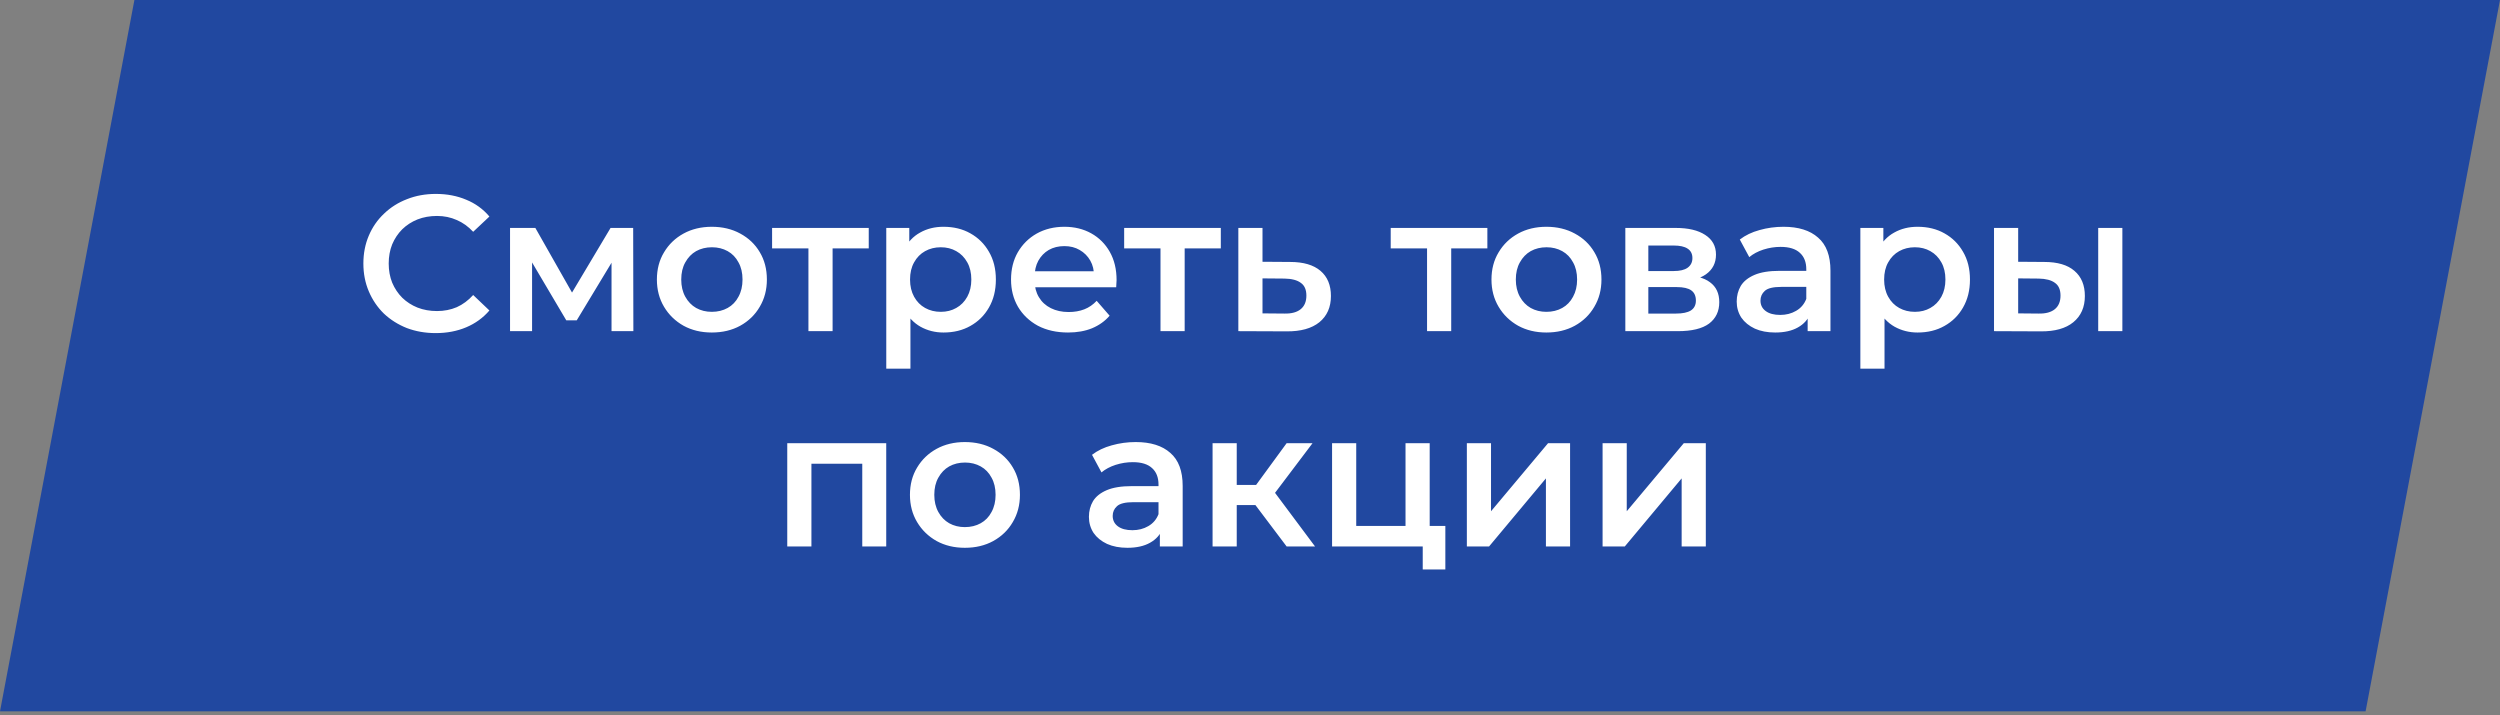
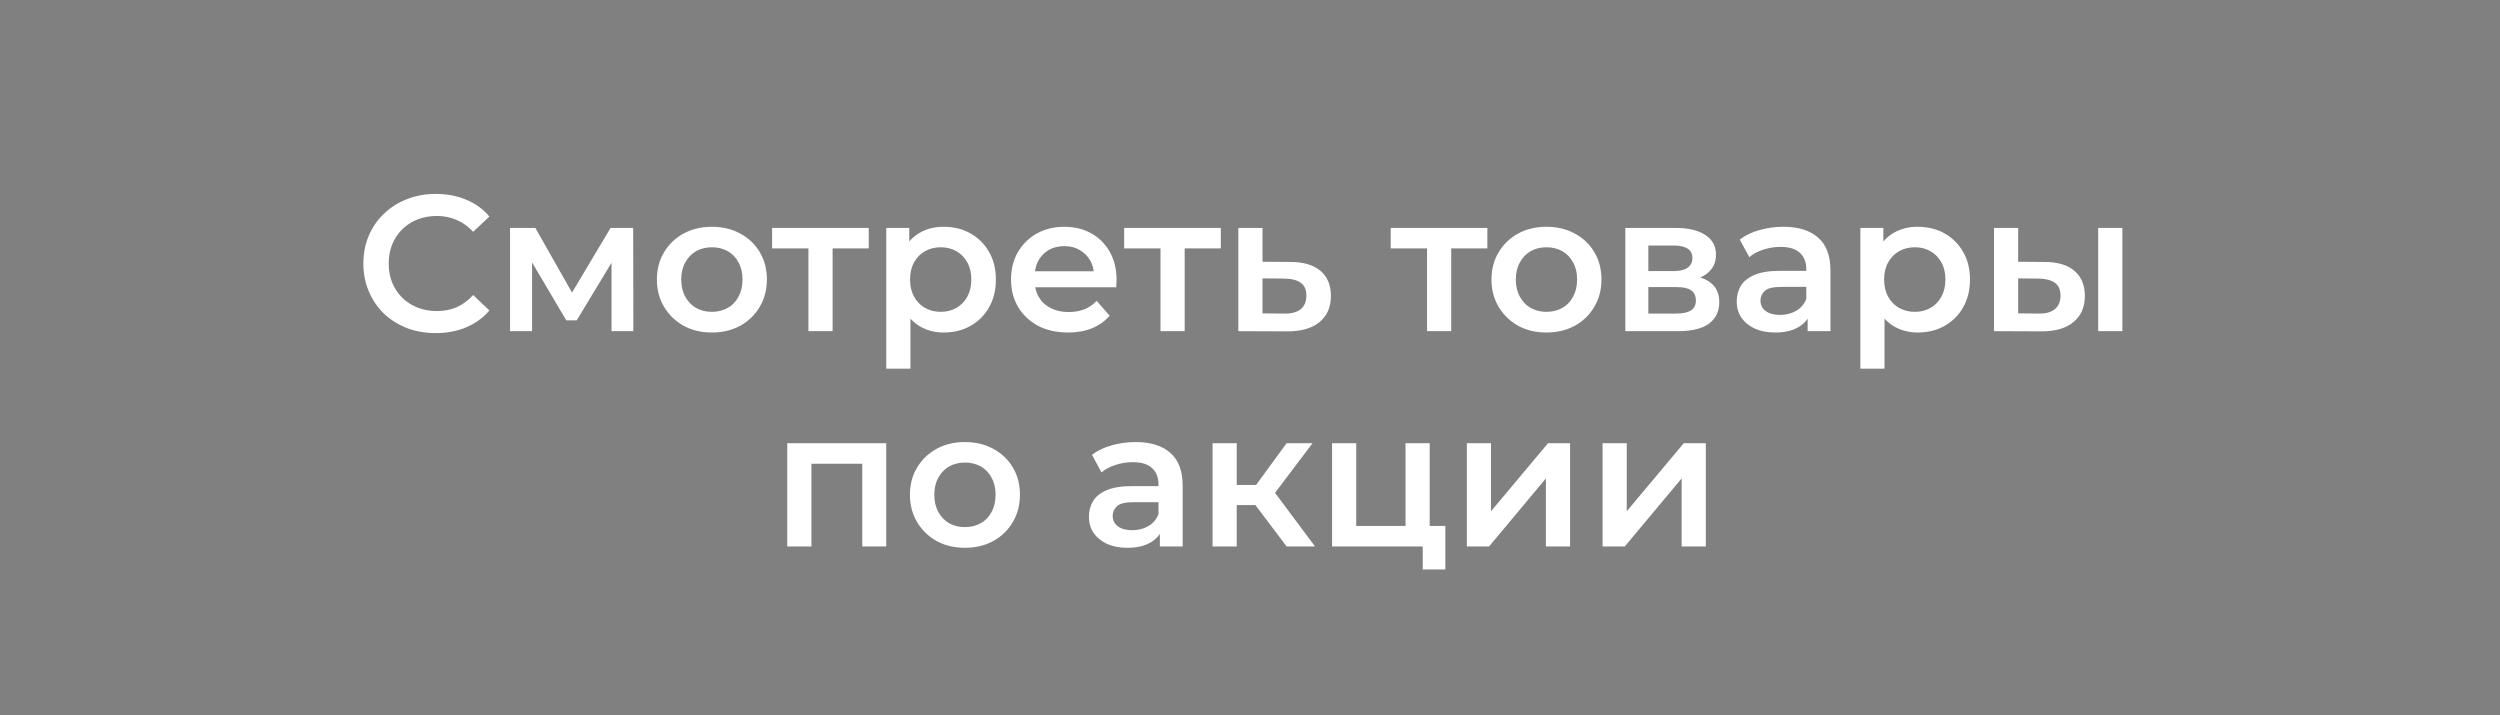
<svg xmlns="http://www.w3.org/2000/svg" width="360" height="103" viewBox="0 0 360 103" fill="none">
  <rect x="0" y="0" width="360" height="103" fill="#808080" stroke="none" />
-   <path d="M19.355 0H360L340.645 102.431H0L19.355 0Z" fill="#2148A0" />
  <path d="M62.737 47.966C61.252 47.966 59.87 47.725 58.589 47.242C57.328 46.741 56.223 46.045 55.277 45.154C54.349 44.245 53.625 43.178 53.106 41.953C52.586 40.728 52.326 39.392 52.326 37.945C52.326 36.497 52.586 35.161 53.106 33.936C53.625 32.712 54.358 31.654 55.305 30.763C56.251 29.854 57.355 29.158 58.617 28.675C59.879 28.174 61.262 27.924 62.765 27.924C64.361 27.924 65.817 28.202 67.135 28.759C68.453 29.297 69.566 30.104 70.475 31.18L68.137 33.38C67.432 32.619 66.643 32.053 65.771 31.682C64.899 31.292 63.953 31.097 62.932 31.097C61.911 31.097 60.974 31.264 60.12 31.598C59.285 31.932 58.552 32.405 57.921 33.018C57.309 33.63 56.826 34.354 56.474 35.189C56.14 36.024 55.973 36.943 55.973 37.945C55.973 38.947 56.14 39.865 56.474 40.7C56.826 41.536 57.309 42.259 57.921 42.872C58.552 43.484 59.285 43.957 60.12 44.291C60.974 44.626 61.911 44.792 62.932 44.792C63.953 44.792 64.899 44.607 65.771 44.236C66.643 43.846 67.432 43.261 68.137 42.482L70.475 44.709C69.566 45.767 68.453 46.574 67.135 47.131C65.817 47.687 64.352 47.966 62.737 47.966ZM73.446 47.687V32.823H77.092L83.077 43.373H81.629L87.921 32.823H91.177L91.205 47.687H88.06V36.553L88.616 36.915L83.049 46.129H81.546L75.951 36.664L76.619 36.497V47.687H73.446ZM102.497 47.882C100.976 47.882 99.621 47.557 98.433 46.908C97.246 46.24 96.308 45.331 95.622 44.18C94.935 43.029 94.592 41.721 94.592 40.255C94.592 38.771 94.935 37.462 95.622 36.33C96.308 35.18 97.246 34.28 98.433 33.63C99.621 32.981 100.976 32.656 102.497 32.656C104.038 32.656 105.402 32.981 106.589 33.63C107.796 34.28 108.733 35.17 109.401 36.302C110.087 37.434 110.431 38.752 110.431 40.255C110.431 41.721 110.087 43.029 109.401 44.18C108.733 45.331 107.796 46.24 106.589 46.908C105.402 47.557 104.038 47.882 102.497 47.882ZM102.497 44.904C103.351 44.904 104.112 44.718 104.78 44.347C105.448 43.976 105.968 43.438 106.339 42.733C106.728 42.027 106.923 41.202 106.923 40.255C106.923 39.29 106.728 38.464 106.339 37.778C105.968 37.073 105.448 36.534 104.78 36.163C104.112 35.792 103.36 35.606 102.525 35.606C101.672 35.606 100.911 35.792 100.243 36.163C99.593 36.534 99.073 37.073 98.684 37.778C98.294 38.464 98.099 39.29 98.099 40.255C98.099 41.202 98.294 42.027 98.684 42.733C99.073 43.438 99.593 43.976 100.243 44.347C100.911 44.718 101.662 44.904 102.497 44.904ZM116.414 47.687V34.938L117.221 35.773H111.181V32.823H125.099V35.773H119.086L119.894 34.938V47.687H116.414ZM135.863 47.882C134.656 47.882 133.552 47.604 132.55 47.047C131.567 46.49 130.778 45.655 130.184 44.542C129.609 43.41 129.321 41.981 129.321 40.255C129.321 38.511 129.599 37.082 130.156 35.968C130.731 34.855 131.511 34.029 132.494 33.491C133.478 32.934 134.601 32.656 135.863 32.656C137.329 32.656 138.618 32.971 139.732 33.602C140.864 34.233 141.755 35.115 142.404 36.247C143.072 37.379 143.406 38.715 143.406 40.255C143.406 41.795 143.072 43.141 142.404 44.291C141.755 45.423 140.864 46.305 139.732 46.936C138.618 47.567 137.329 47.882 135.863 47.882ZM127.623 53.088V32.823H130.936V36.33L130.824 40.283L131.103 44.236V53.088H127.623ZM135.473 44.904C136.308 44.904 137.05 44.718 137.7 44.347C138.368 43.976 138.897 43.438 139.286 42.733C139.676 42.027 139.871 41.202 139.871 40.255C139.871 39.29 139.676 38.464 139.286 37.778C138.897 37.073 138.368 36.534 137.7 36.163C137.05 35.792 136.308 35.606 135.473 35.606C134.638 35.606 133.886 35.792 133.218 36.163C132.55 36.534 132.021 37.073 131.631 37.778C131.242 38.464 131.047 39.29 131.047 40.255C131.047 41.202 131.242 42.027 131.631 42.733C132.021 43.438 132.55 43.976 133.218 44.347C133.886 44.718 134.638 44.904 135.473 44.904ZM153.8 47.882C152.149 47.882 150.701 47.557 149.458 46.908C148.233 46.24 147.277 45.331 146.591 44.18C145.923 43.029 145.589 41.721 145.589 40.255C145.589 38.771 145.913 37.462 146.563 36.33C147.231 35.18 148.14 34.28 149.291 33.63C150.46 32.981 151.787 32.656 153.272 32.656C154.719 32.656 156.009 32.971 157.141 33.602C158.273 34.233 159.164 35.124 159.813 36.275C160.463 37.425 160.787 38.78 160.787 40.339C160.787 40.487 160.778 40.654 160.759 40.84C160.759 41.025 160.75 41.202 160.732 41.369H148.345V39.058H158.894L157.53 39.782C157.549 38.928 157.373 38.177 157.002 37.527C156.63 36.878 156.12 36.367 155.471 35.996C154.84 35.625 154.107 35.44 153.272 35.44C152.418 35.44 151.666 35.625 151.017 35.996C150.386 36.367 149.885 36.887 149.514 37.555C149.161 38.205 148.985 38.975 148.985 39.865V40.422C148.985 41.313 149.189 42.102 149.597 42.788C150.005 43.475 150.581 44.004 151.323 44.375C152.065 44.746 152.919 44.932 153.884 44.932C154.719 44.932 155.471 44.802 156.139 44.542C156.807 44.282 157.401 43.874 157.92 43.317L159.785 45.461C159.117 46.24 158.273 46.843 157.252 47.27C156.25 47.678 155.099 47.882 153.8 47.882ZM167.112 47.687V34.938L167.919 35.773H161.879V32.823H175.797V35.773H169.784L170.592 34.938V47.687H167.112ZM185.781 37.722C187.692 37.722 189.149 38.149 190.151 39.002C191.153 39.856 191.654 41.062 191.654 42.621C191.654 44.236 191.098 45.498 189.984 46.407C188.871 47.298 187.303 47.734 185.28 47.715L178.321 47.687V32.823H181.8V37.694L185.781 37.722ZM184.974 45.154C185.994 45.173 186.774 44.959 187.312 44.514C187.85 44.069 188.119 43.419 188.119 42.566C188.119 41.712 187.85 41.099 187.312 40.728C186.792 40.339 186.013 40.135 184.974 40.116L181.8 40.088V45.127L184.974 45.154ZM205.496 47.687V34.938L206.303 35.773H200.262V32.823H214.181V35.773H208.168L208.975 34.938V47.687H205.496ZM222.677 47.882C221.155 47.882 219.801 47.557 218.613 46.908C217.425 46.24 216.488 45.331 215.802 44.18C215.115 43.029 214.772 41.721 214.772 40.255C214.772 38.771 215.115 37.462 215.802 36.33C216.488 35.18 217.425 34.28 218.613 33.63C219.801 32.981 221.155 32.656 222.677 32.656C224.217 32.656 225.581 32.981 226.769 33.63C227.975 34.28 228.912 35.17 229.58 36.302C230.267 37.434 230.61 38.752 230.61 40.255C230.61 41.721 230.267 43.029 229.58 44.18C228.912 45.331 227.975 46.24 226.769 46.908C225.581 47.557 224.217 47.882 222.677 47.882ZM222.677 44.904C223.531 44.904 224.292 44.718 224.96 44.347C225.628 43.976 226.147 43.438 226.518 42.733C226.908 42.027 227.103 41.202 227.103 40.255C227.103 39.29 226.908 38.464 226.518 37.778C226.147 37.073 225.628 36.534 224.96 36.163C224.292 35.792 223.54 35.606 222.705 35.606C221.851 35.606 221.09 35.792 220.422 36.163C219.773 36.534 219.253 37.073 218.864 37.778C218.474 38.464 218.279 39.29 218.279 40.255C218.279 41.202 218.474 42.027 218.864 42.733C219.253 43.438 219.773 43.976 220.422 44.347C221.09 44.718 221.842 44.904 222.677 44.904ZM234.048 47.687V32.823H241.313C243.113 32.823 244.523 33.157 245.544 33.825C246.583 34.493 247.103 35.44 247.103 36.664C247.103 37.87 246.62 38.817 245.655 39.504C244.69 40.172 243.41 40.506 241.814 40.506L242.232 39.643C244.032 39.643 245.368 39.977 246.24 40.645C247.131 41.294 247.576 42.25 247.576 43.512C247.576 44.83 247.084 45.859 246.101 46.602C245.117 47.326 243.623 47.687 241.619 47.687H234.048ZM237.36 45.154H241.341C242.287 45.154 243.002 45.006 243.484 44.709C243.967 44.394 244.208 43.92 244.208 43.289C244.208 42.621 243.985 42.13 243.54 41.814C243.095 41.498 242.399 41.341 241.452 41.341H237.36V45.154ZM237.36 39.03H241.007C241.898 39.03 242.566 38.873 243.011 38.557C243.475 38.223 243.707 37.759 243.707 37.165C243.707 36.553 243.475 36.098 243.011 35.801C242.566 35.504 241.898 35.356 241.007 35.356H237.36V39.03ZM260.301 47.687V44.681L260.106 44.041V38.78C260.106 37.759 259.8 36.971 259.188 36.414C258.575 35.839 257.648 35.551 256.404 35.551C255.569 35.551 254.743 35.681 253.927 35.941C253.129 36.2 252.451 36.562 251.895 37.026L250.531 34.493C251.329 33.881 252.275 33.426 253.37 33.129C254.483 32.814 255.634 32.656 256.822 32.656C258.974 32.656 260.635 33.175 261.804 34.215C262.992 35.235 263.586 36.822 263.586 38.975V47.687H260.301ZM255.625 47.882C254.511 47.882 253.537 47.697 252.702 47.326C251.867 46.936 251.217 46.407 250.753 45.739C250.308 45.052 250.085 44.282 250.085 43.428C250.085 42.593 250.28 41.842 250.67 41.174C251.078 40.506 251.737 39.977 252.646 39.587C253.556 39.197 254.762 39.002 256.265 39.002H260.58V41.313H256.516C255.328 41.313 254.53 41.508 254.122 41.898C253.713 42.269 253.509 42.733 253.509 43.289C253.509 43.92 253.76 44.421 254.261 44.792C254.762 45.164 255.458 45.349 256.349 45.349C257.202 45.349 257.963 45.154 258.631 44.765C259.318 44.375 259.809 43.8 260.106 43.039L260.691 45.127C260.357 45.999 259.754 46.676 258.882 47.159C258.028 47.641 256.942 47.882 255.625 47.882ZM276.131 47.882C274.925 47.882 273.821 47.604 272.819 47.047C271.835 46.49 271.046 45.655 270.453 44.542C269.877 43.41 269.59 41.981 269.59 40.255C269.59 38.511 269.868 37.082 270.425 35.968C271 34.855 271.779 34.029 272.763 33.491C273.747 32.934 274.869 32.656 276.131 32.656C277.597 32.656 278.887 32.971 280 33.602C281.132 34.233 282.023 35.115 282.673 36.247C283.341 37.379 283.675 38.715 283.675 40.255C283.675 41.795 283.341 43.141 282.673 44.291C282.023 45.423 281.132 46.305 280 46.936C278.887 47.567 277.597 47.882 276.131 47.882ZM267.892 53.088V32.823H271.204V36.33L271.093 40.283L271.371 44.236V53.088H267.892ZM275.741 44.904C276.577 44.904 277.319 44.718 277.968 44.347C278.636 43.976 279.165 43.438 279.555 42.733C279.945 42.027 280.14 41.202 280.14 40.255C280.14 39.29 279.945 38.464 279.555 37.778C279.165 37.073 278.636 36.534 277.968 36.163C277.319 35.792 276.577 35.606 275.741 35.606C274.906 35.606 274.155 35.792 273.487 36.163C272.819 36.534 272.29 37.073 271.9 37.778C271.51 38.464 271.315 39.29 271.315 40.255C271.315 41.202 271.51 42.027 271.9 42.733C272.29 43.438 272.819 43.976 273.487 44.347C274.155 44.718 274.906 44.904 275.741 44.904ZM302.142 47.687V32.823H305.621V47.687H302.142ZM294.375 37.722C296.287 37.722 297.734 38.149 298.718 39.002C299.72 39.856 300.221 41.062 300.221 42.621C300.221 44.236 299.664 45.498 298.551 46.407C297.456 47.298 295.897 47.734 293.874 47.715L287.138 47.687V32.823H290.617V37.694L294.375 37.722ZM293.568 45.154C294.589 45.173 295.368 44.959 295.906 44.514C296.444 44.069 296.713 43.419 296.713 42.566C296.713 41.712 296.444 41.099 295.906 40.728C295.387 40.339 294.607 40.135 293.568 40.116L290.617 40.088V45.127L293.568 45.154ZM113.365 78.687V63.823H127.617V78.687H124.166V65.966L124.973 66.773H116.037L116.845 65.966V78.687H113.365ZM138.937 78.882C137.416 78.882 136.061 78.558 134.873 77.908C133.686 77.24 132.748 76.331 132.062 75.18C131.375 74.029 131.032 72.721 131.032 71.255C131.032 69.771 131.375 68.462 132.062 67.33C132.748 66.18 133.686 65.28 134.873 64.63C136.061 63.981 137.416 63.656 138.937 63.656C140.478 63.656 141.842 63.981 143.029 64.63C144.235 65.28 145.173 66.17 145.841 67.302C146.527 68.434 146.871 69.752 146.871 71.255C146.871 72.721 146.527 74.029 145.841 75.18C145.173 76.331 144.235 77.24 143.029 77.908C141.842 78.558 140.478 78.882 138.937 78.882ZM138.937 75.904C139.791 75.904 140.552 75.718 141.22 75.347C141.888 74.976 142.408 74.438 142.779 73.733C143.168 73.027 143.363 72.202 143.363 71.255C143.363 70.29 143.168 69.464 142.779 68.778C142.408 68.073 141.888 67.534 141.22 67.163C140.552 66.792 139.8 66.606 138.965 66.606C138.111 66.606 137.351 66.792 136.683 67.163C136.033 67.534 135.513 68.073 135.124 68.778C134.734 69.464 134.539 70.29 134.539 71.255C134.539 72.202 134.734 73.027 135.124 73.733C135.513 74.438 136.033 74.976 136.683 75.347C137.351 75.718 138.102 75.904 138.937 75.904ZM167.02 78.687V75.681L166.825 75.041V69.78C166.825 68.759 166.519 67.971 165.906 67.414C165.294 66.838 164.366 66.551 163.123 66.551C162.288 66.551 161.462 66.681 160.645 66.941C159.847 67.2 159.17 67.562 158.613 68.026L157.249 65.493C158.047 64.881 158.994 64.426 160.089 64.129C161.202 63.814 162.353 63.656 163.54 63.656C165.693 63.656 167.354 64.175 168.523 65.215C169.711 66.235 170.305 67.822 170.305 69.975V78.687H167.02ZM162.343 78.882C161.23 78.882 160.256 78.697 159.421 78.326C158.586 77.936 157.936 77.407 157.472 76.739C157.027 76.052 156.804 75.282 156.804 74.428C156.804 73.593 156.999 72.842 157.389 72.174C157.797 71.506 158.456 70.977 159.365 70.587C160.274 70.197 161.481 70.002 162.984 70.002H167.298V72.313H163.234C162.047 72.313 161.249 72.508 160.84 72.897C160.432 73.269 160.228 73.733 160.228 74.289C160.228 74.92 160.478 75.421 160.979 75.793C161.481 76.164 162.176 76.349 163.067 76.349C163.921 76.349 164.682 76.154 165.35 75.765C166.036 75.375 166.528 74.8 166.825 74.039L167.41 76.126C167.076 76.999 166.472 77.676 165.6 78.159C164.747 78.641 163.661 78.882 162.343 78.882ZM185.272 78.687L179.899 71.561L182.738 69.808L189.364 78.687H185.272ZM174.61 78.687V63.823H178.09V78.687H174.61ZM177.06 72.731V69.835H182.098V72.731H177.06ZM183.073 71.673L179.816 71.283L185.272 63.823H189.002L183.073 71.673ZM191.818 78.687V63.823H195.297V75.737H202.395V63.823H205.875V78.687H191.818ZM204.873 82V78.604L205.68 78.687H202.395V75.737H208.13V82H204.873ZM211.227 78.687V63.823H214.706V73.621L222.918 63.823H226.091V78.687H222.612V68.889L214.428 78.687H211.227ZM230.772 78.687V63.823H234.252V73.621L242.463 63.823H245.637V78.687H242.157V68.889L233.973 78.687H230.772Z" fill="white" />
</svg>